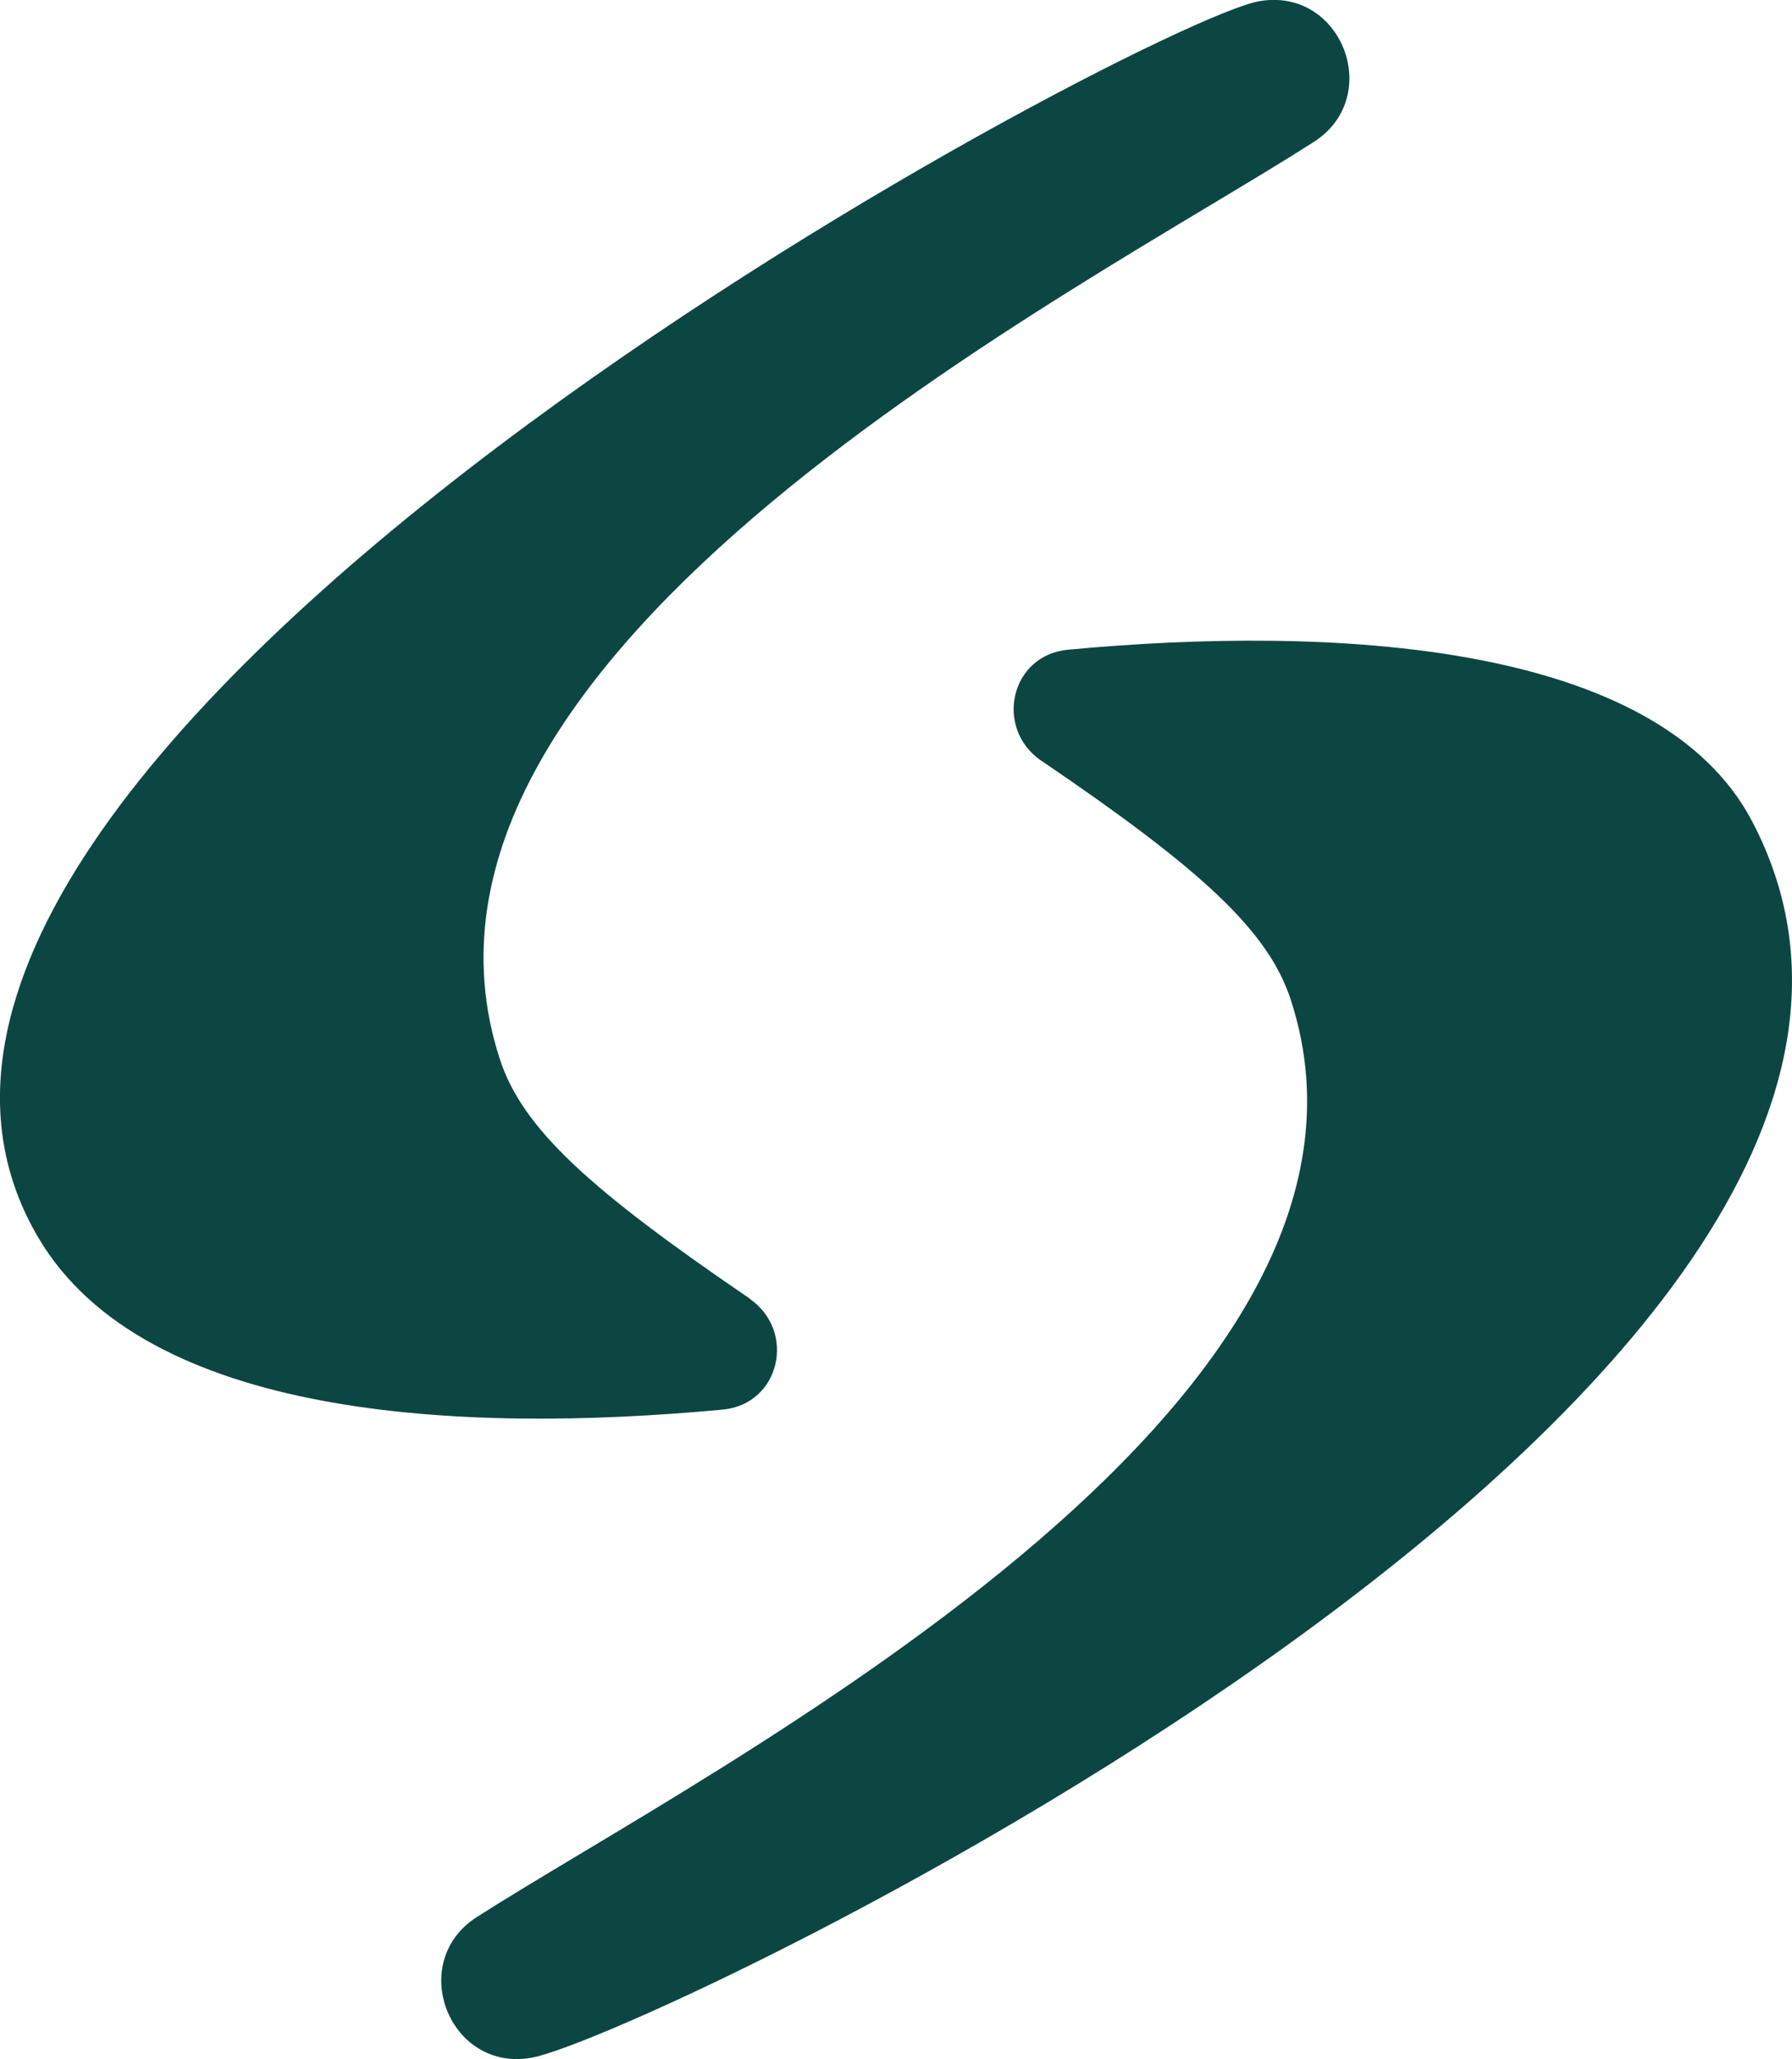
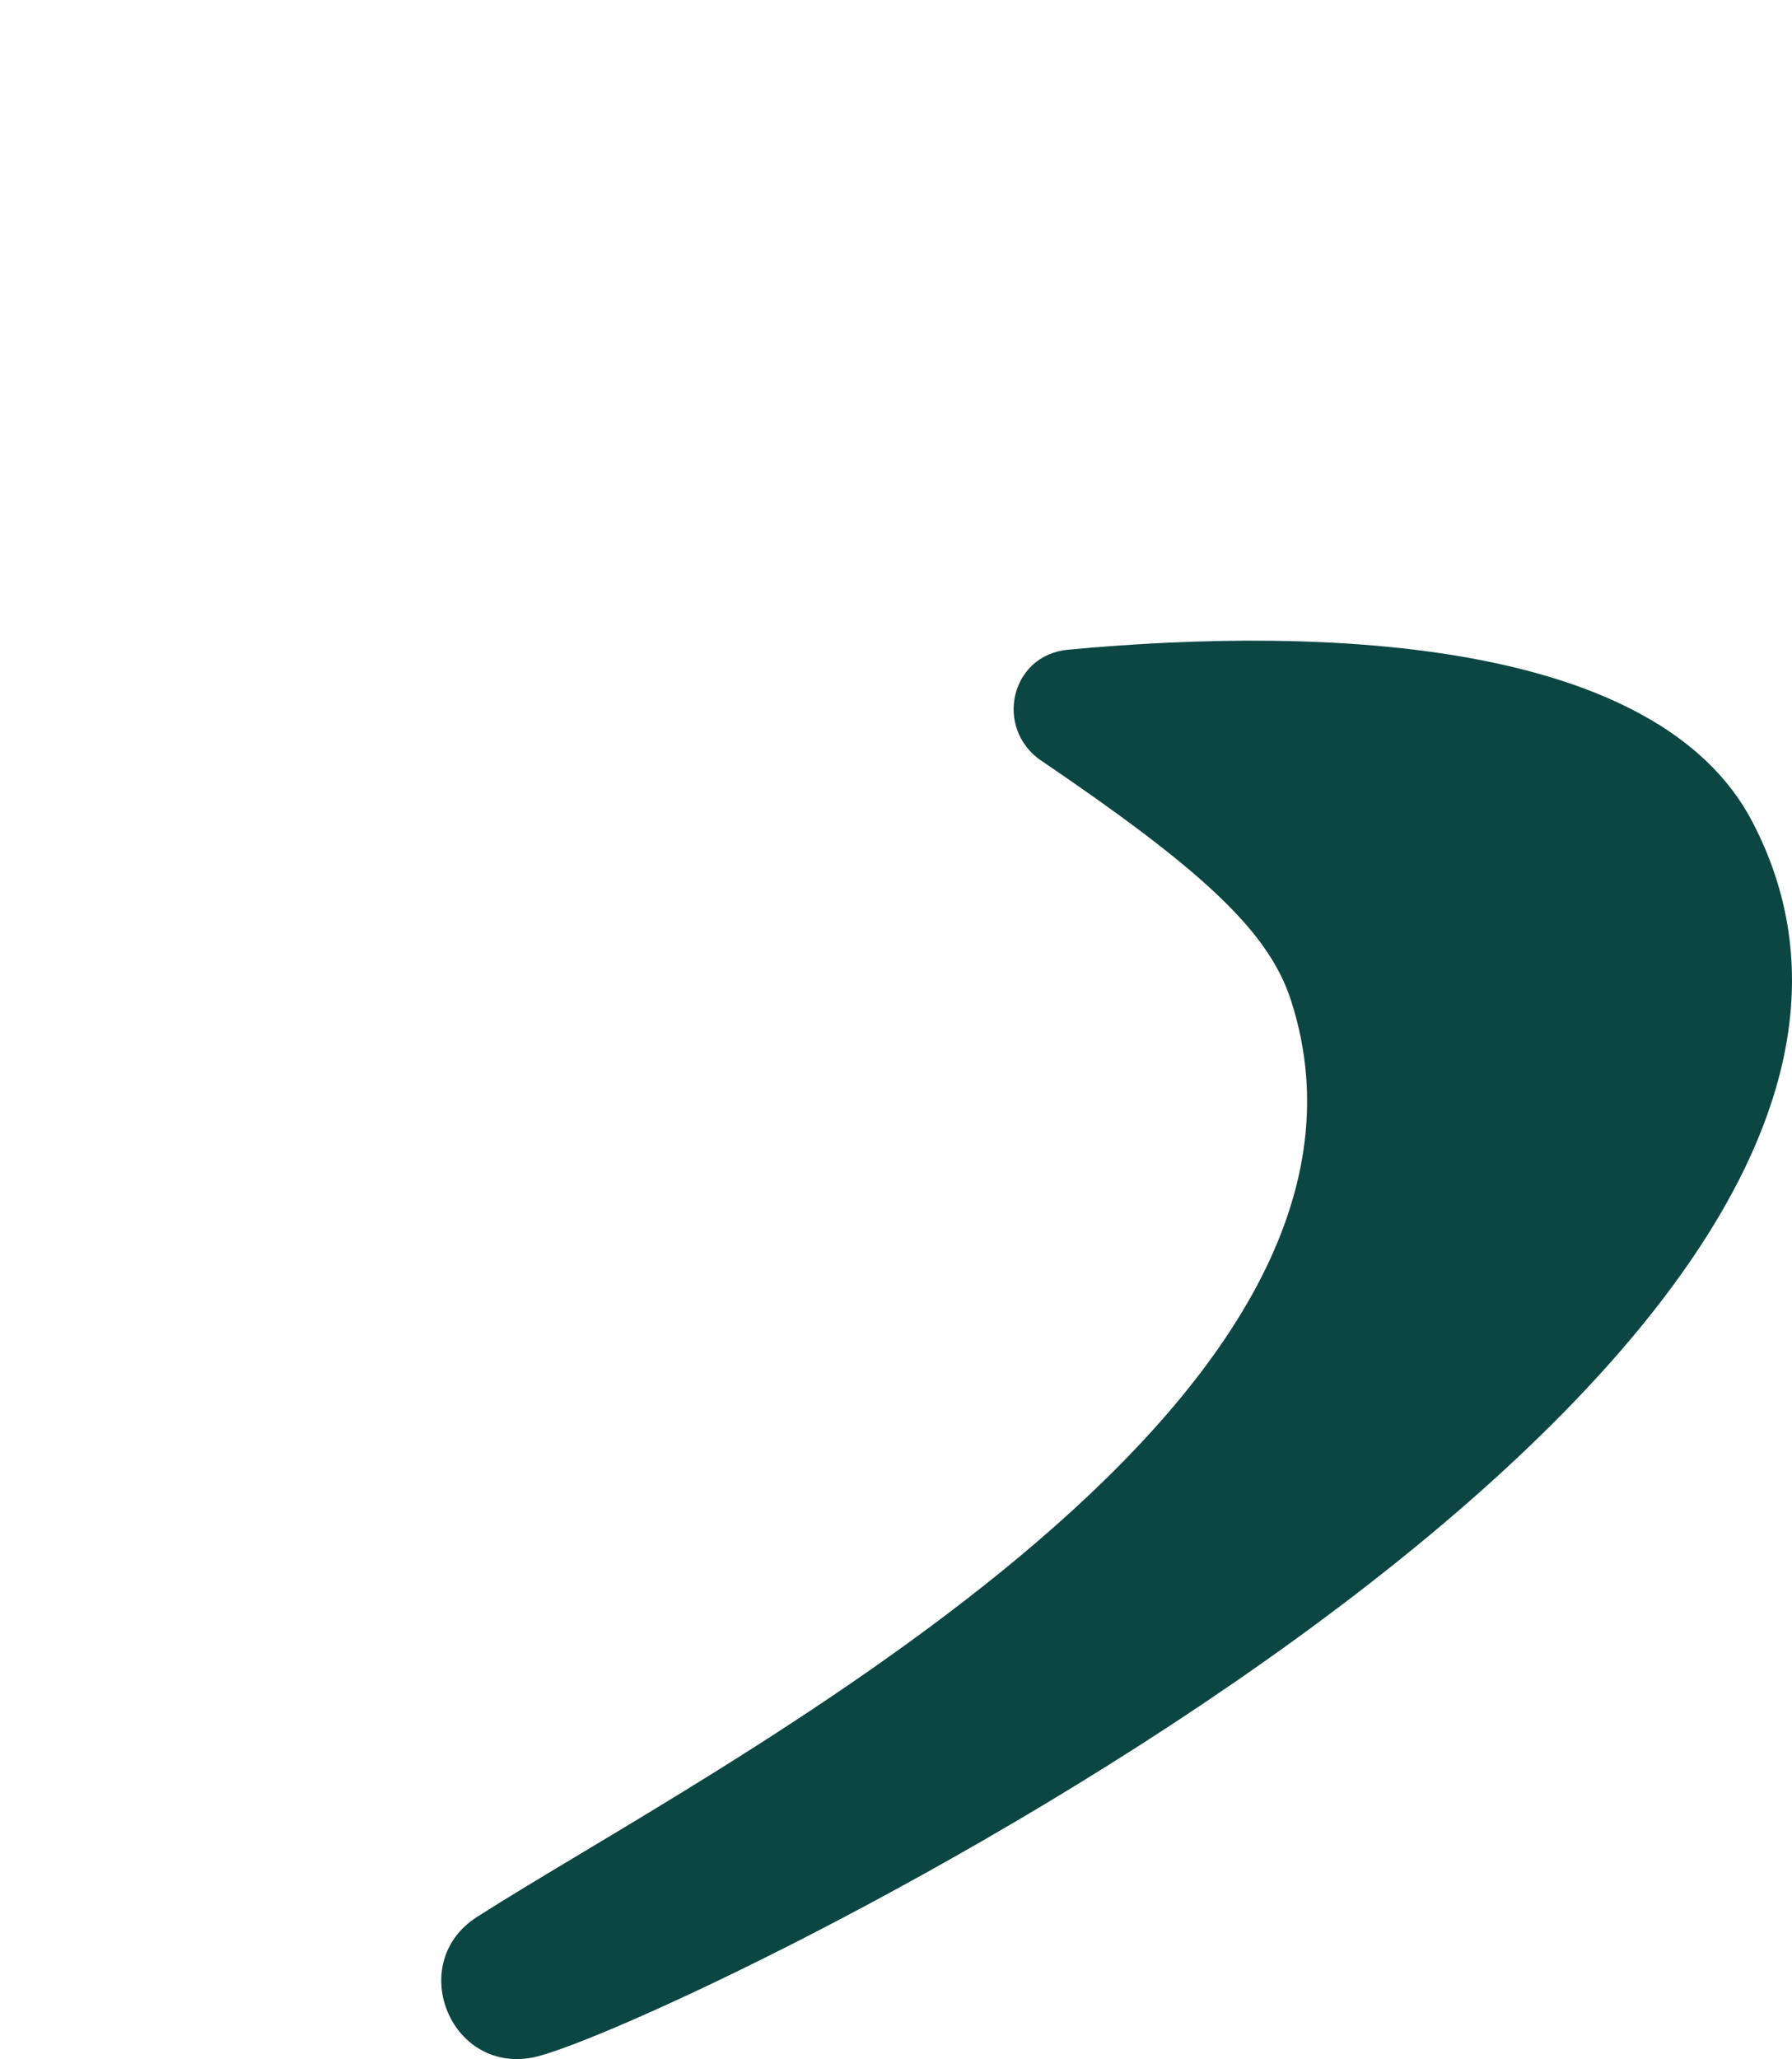
<svg xmlns="http://www.w3.org/2000/svg" id="Ebene_2" viewBox="0 0 52.43 60.22">
  <g id="Ebene_1-2">
-     <path d="M21.92,37.97c1.39.95.91,3.09-.77,3.25-7.69.72-16.91.26-20.03-5.03C-7.2,22.08,33.41.67,36.82.04c2.42-.45,3.69,2.78,1.62,4.11-6.75,4.33-27.69,14.88-23.82,26.81.66,2.05,2.67,3.85,7.31,7.01" style="fill:#0c4642;" />
    <path d="M30.47,22.25c-1.39-.95-.91-3.09.77-3.25,7.69-.72,17.27-.26,20.03,5.03,8.49,16.23-32.29,35.51-35.7,36.14-2.42.45-3.69-2.78-1.62-4.11,6.75-4.32,27.69-14.88,23.82-26.81-.66-2.05-2.67-3.86-7.31-7.01" style="fill:#0c4642;" />
  </g>
</svg>